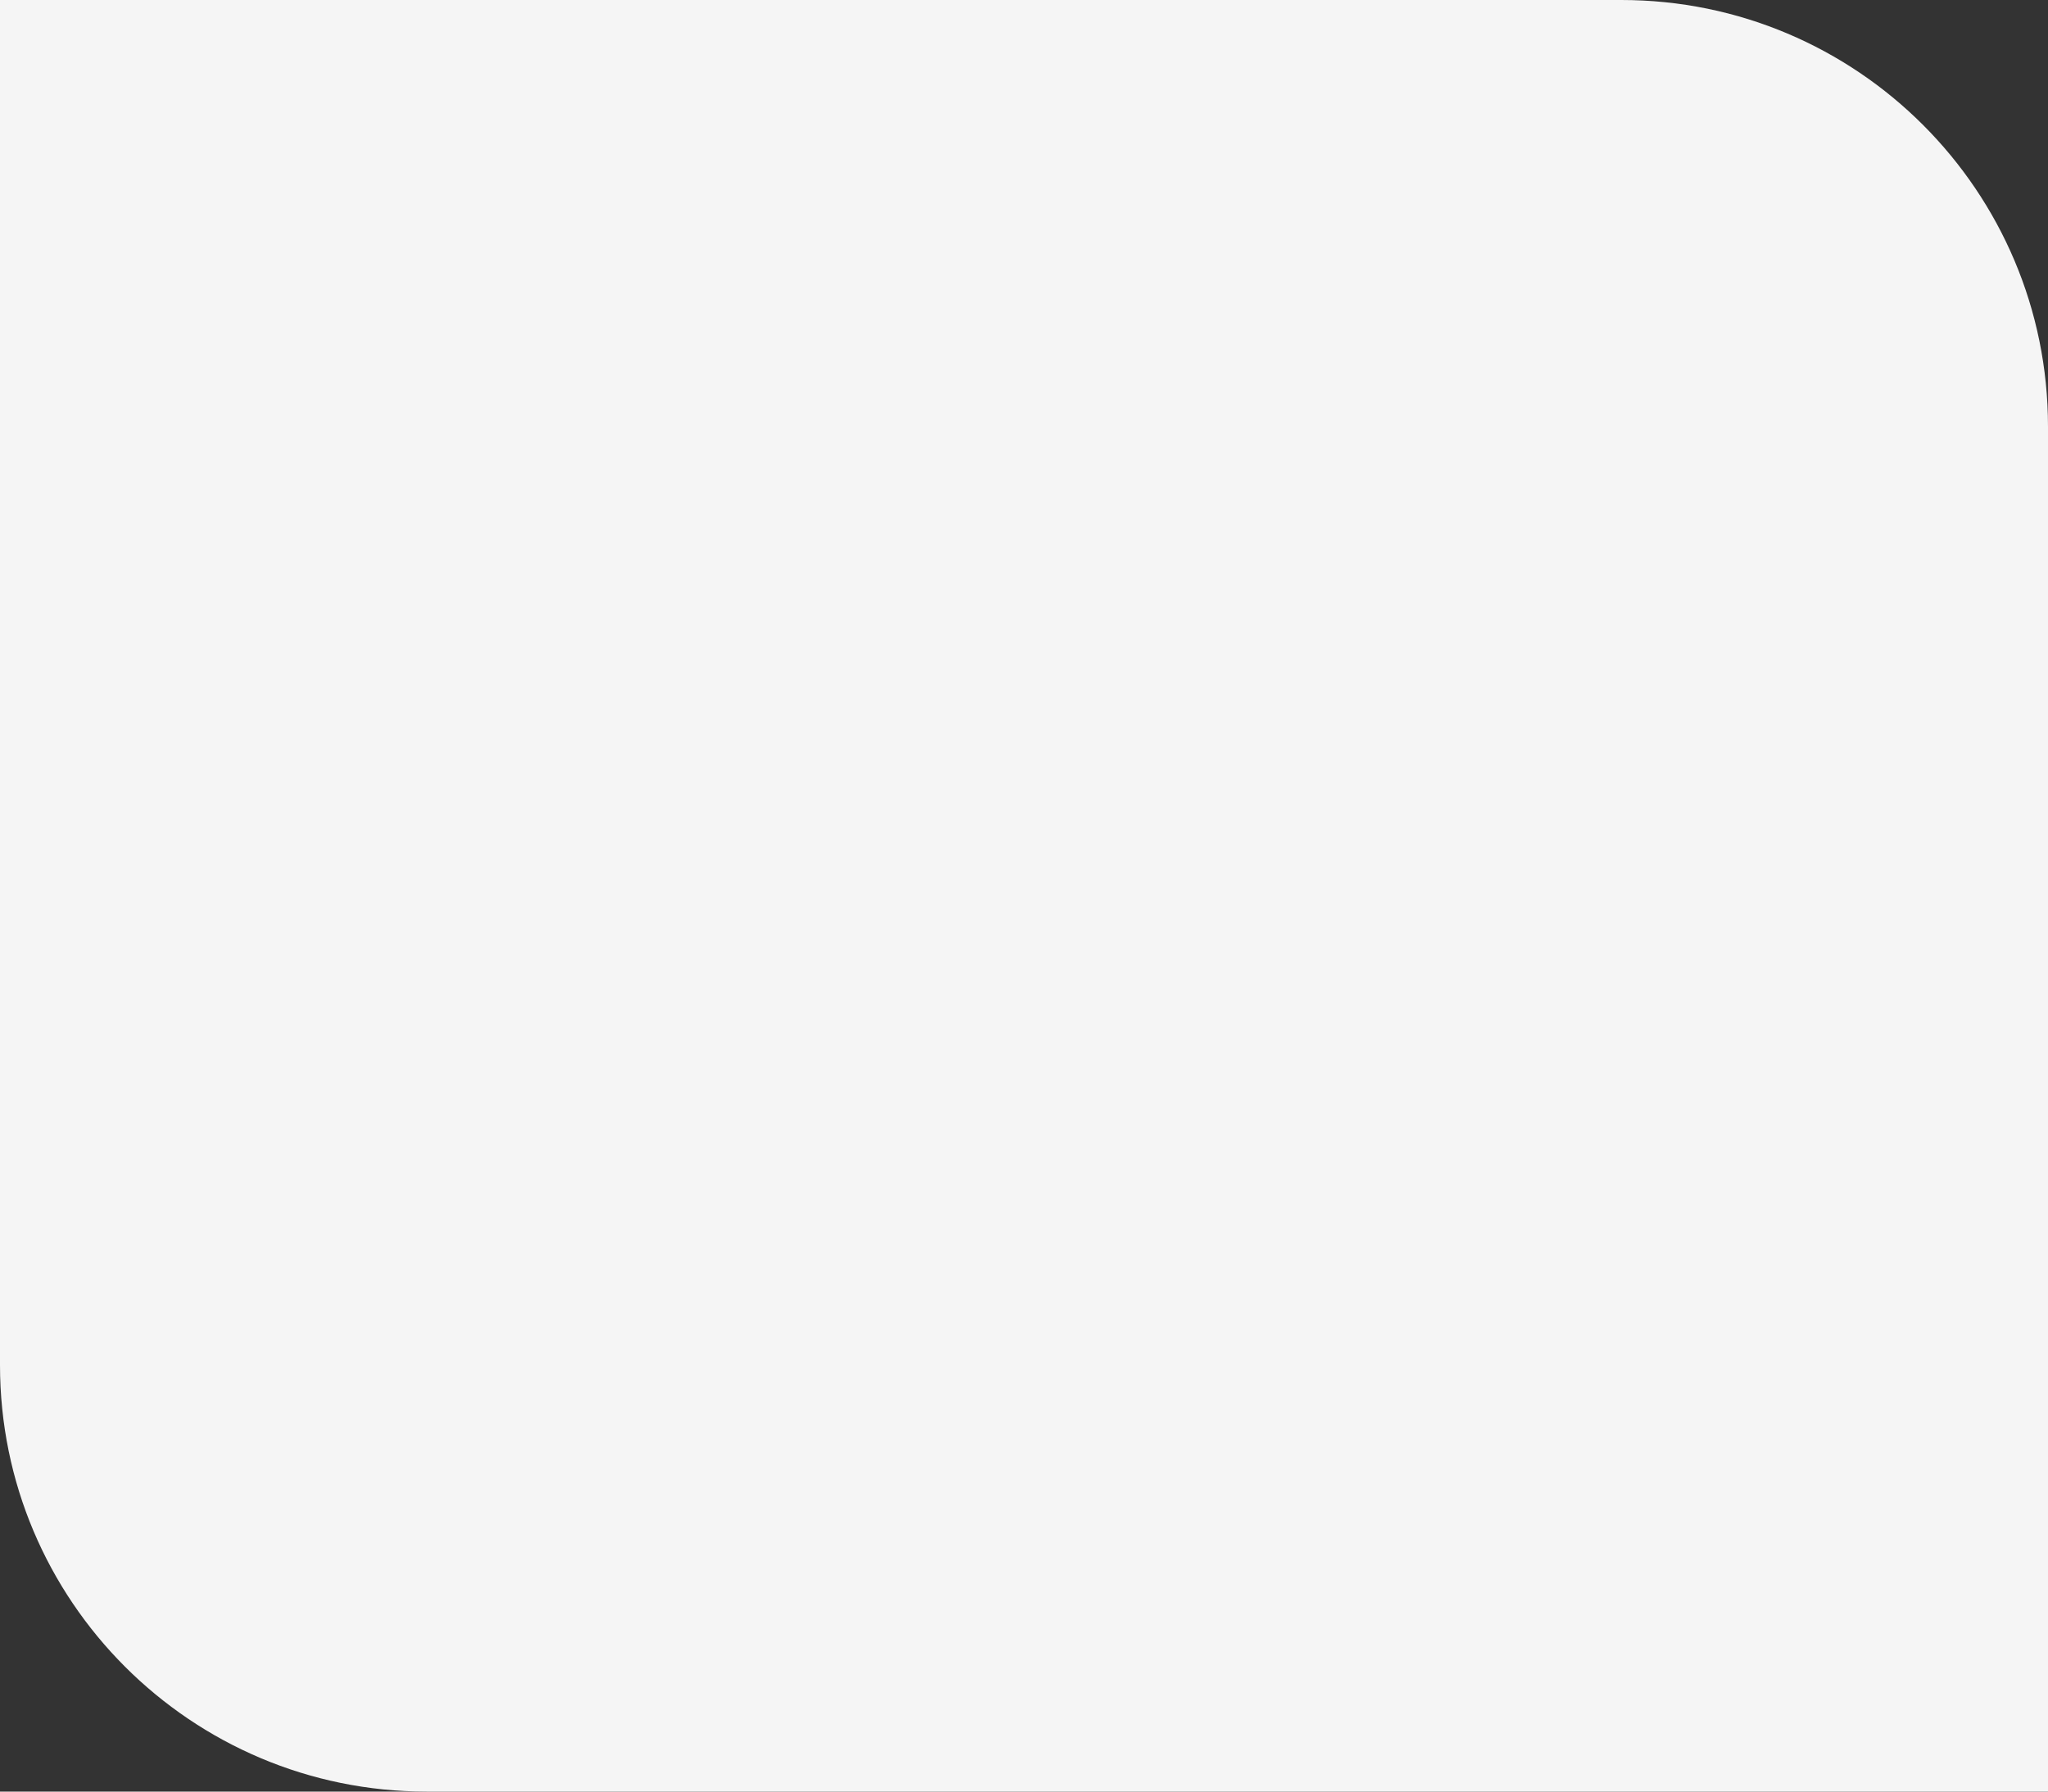
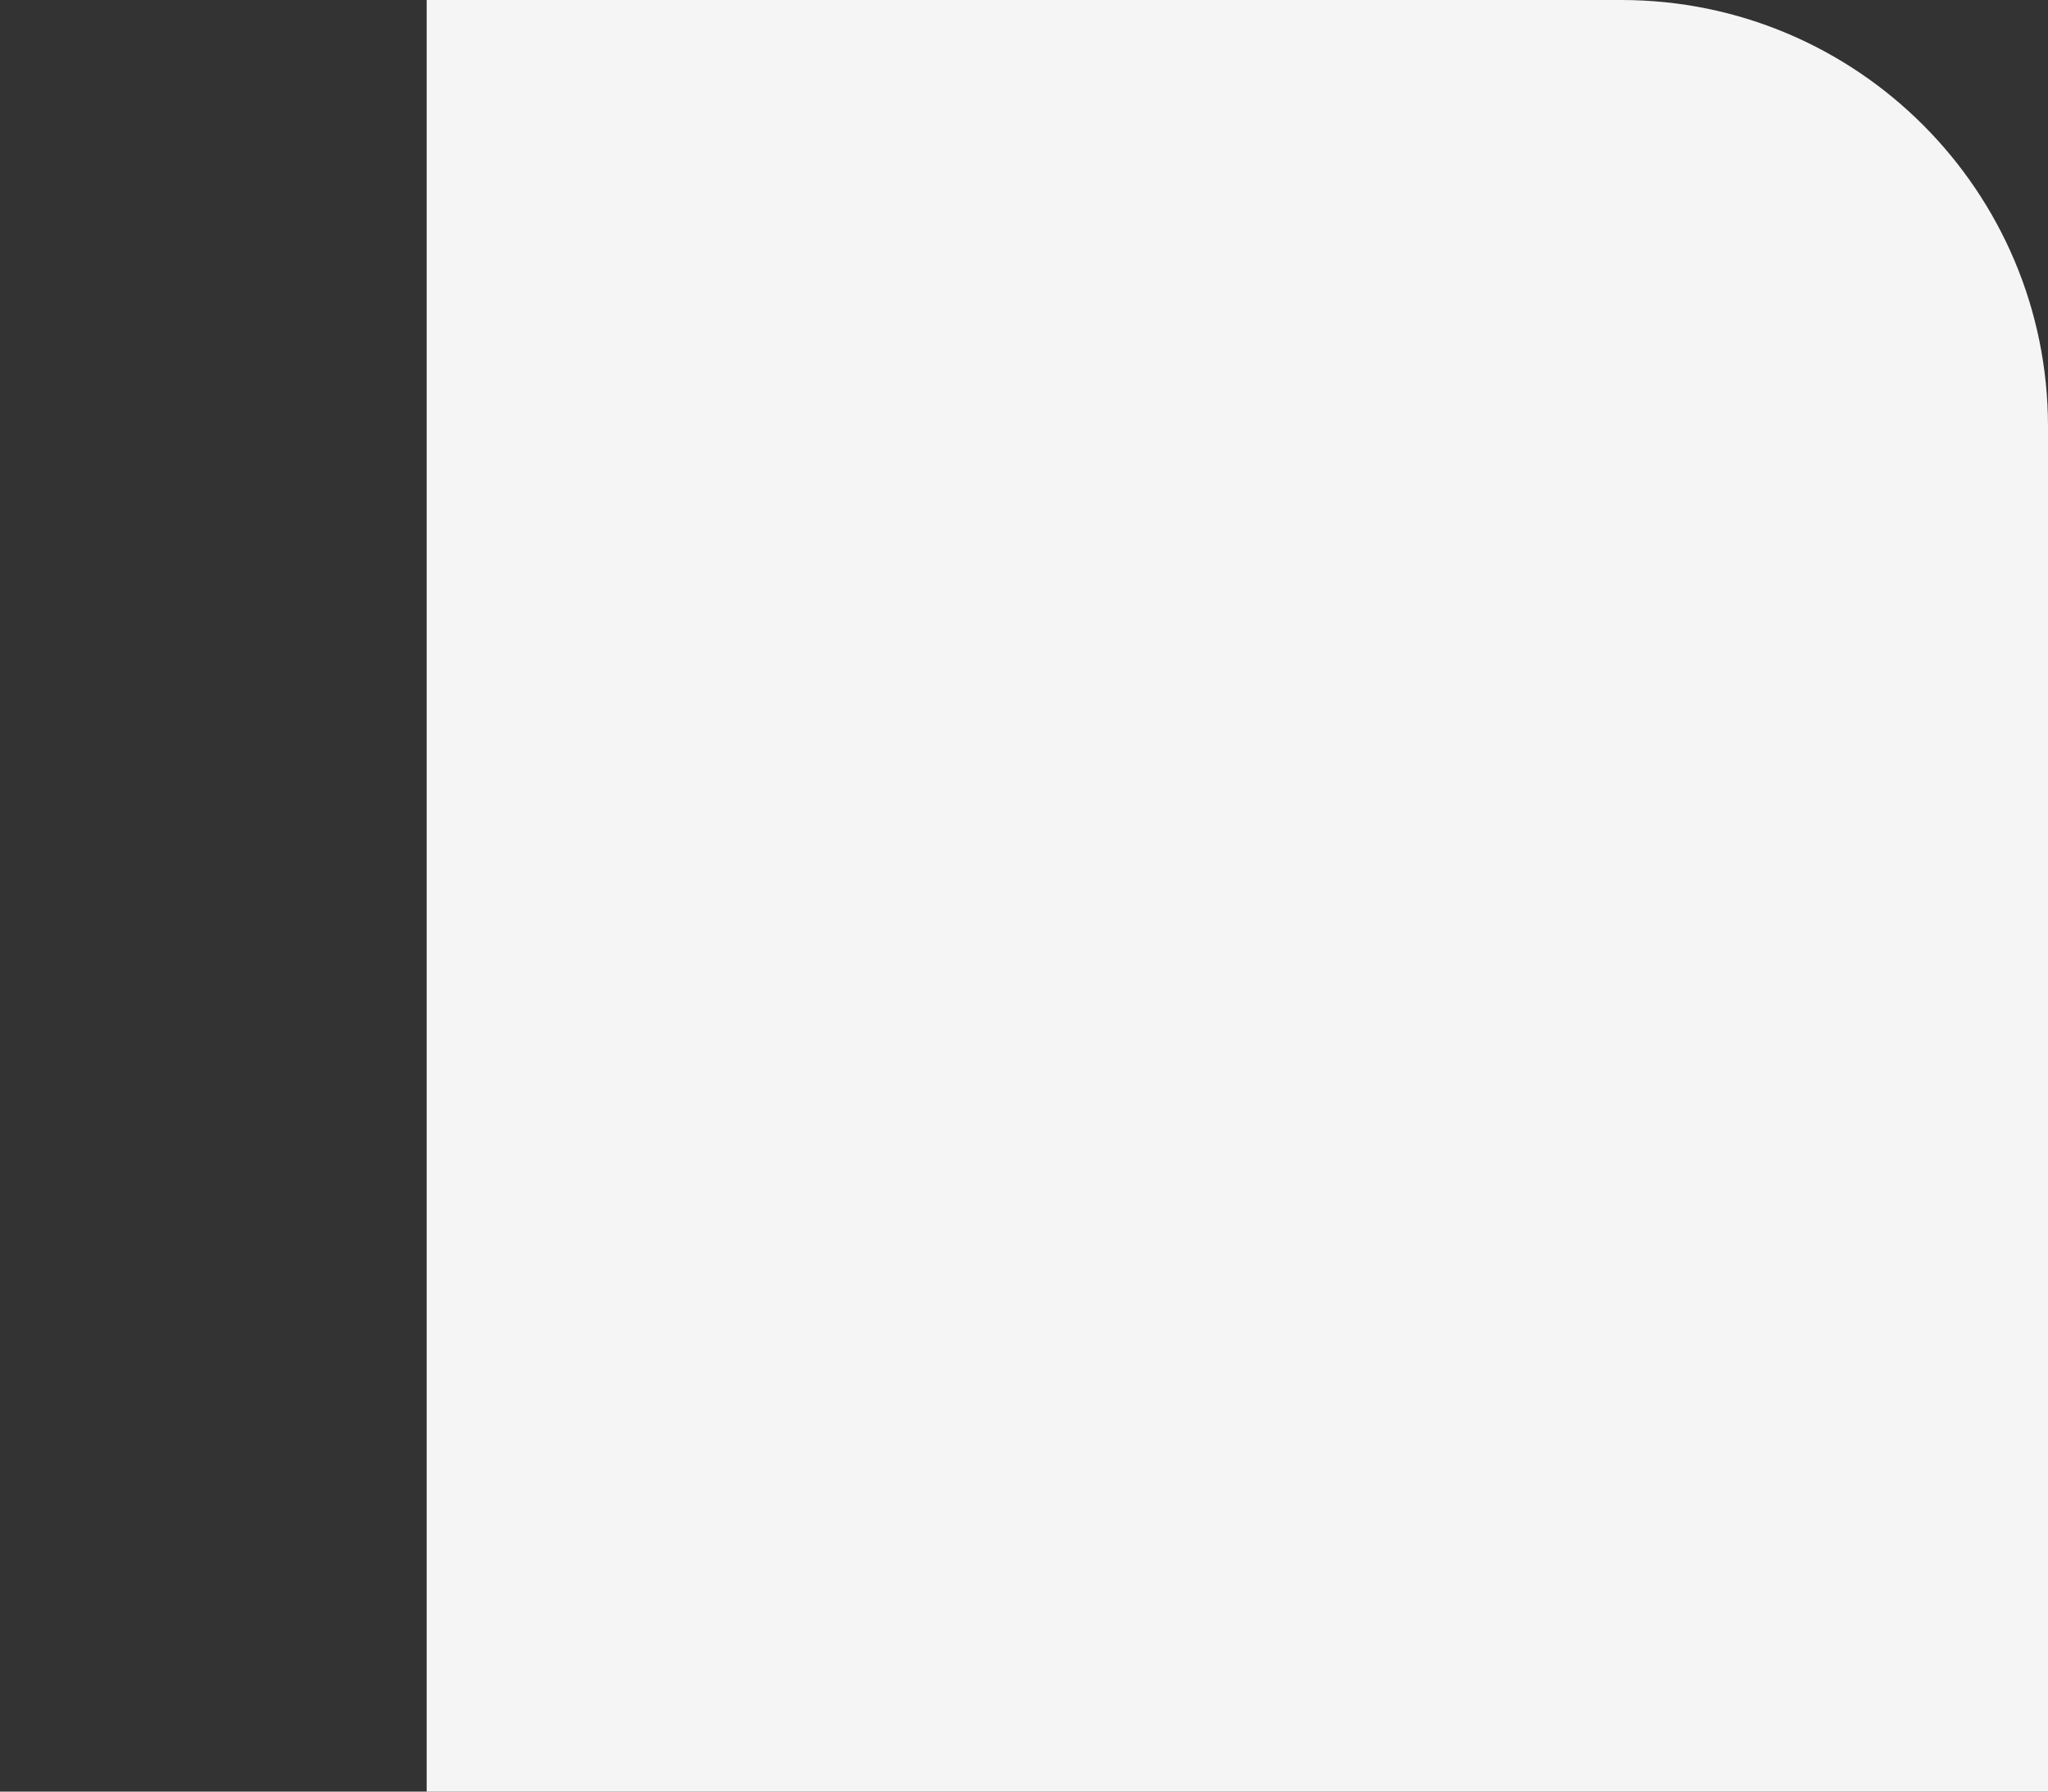
<svg xmlns="http://www.w3.org/2000/svg" width="240" height="210" viewBox="0 0 240 210" fill="none">
  <rect x="0" y="0" width="240" height="210" fill="#333333" stroke="none" />
-   <path d="M0 0H190C217.614 0 240 22.386 240 50V210H50C22.386 210 0 187.614 0 160V0Z" fill="#F5F5F5" />
+   <path d="M0 0H190C217.614 0 240 22.386 240 50V210H50V0Z" fill="#F5F5F5" />
</svg>